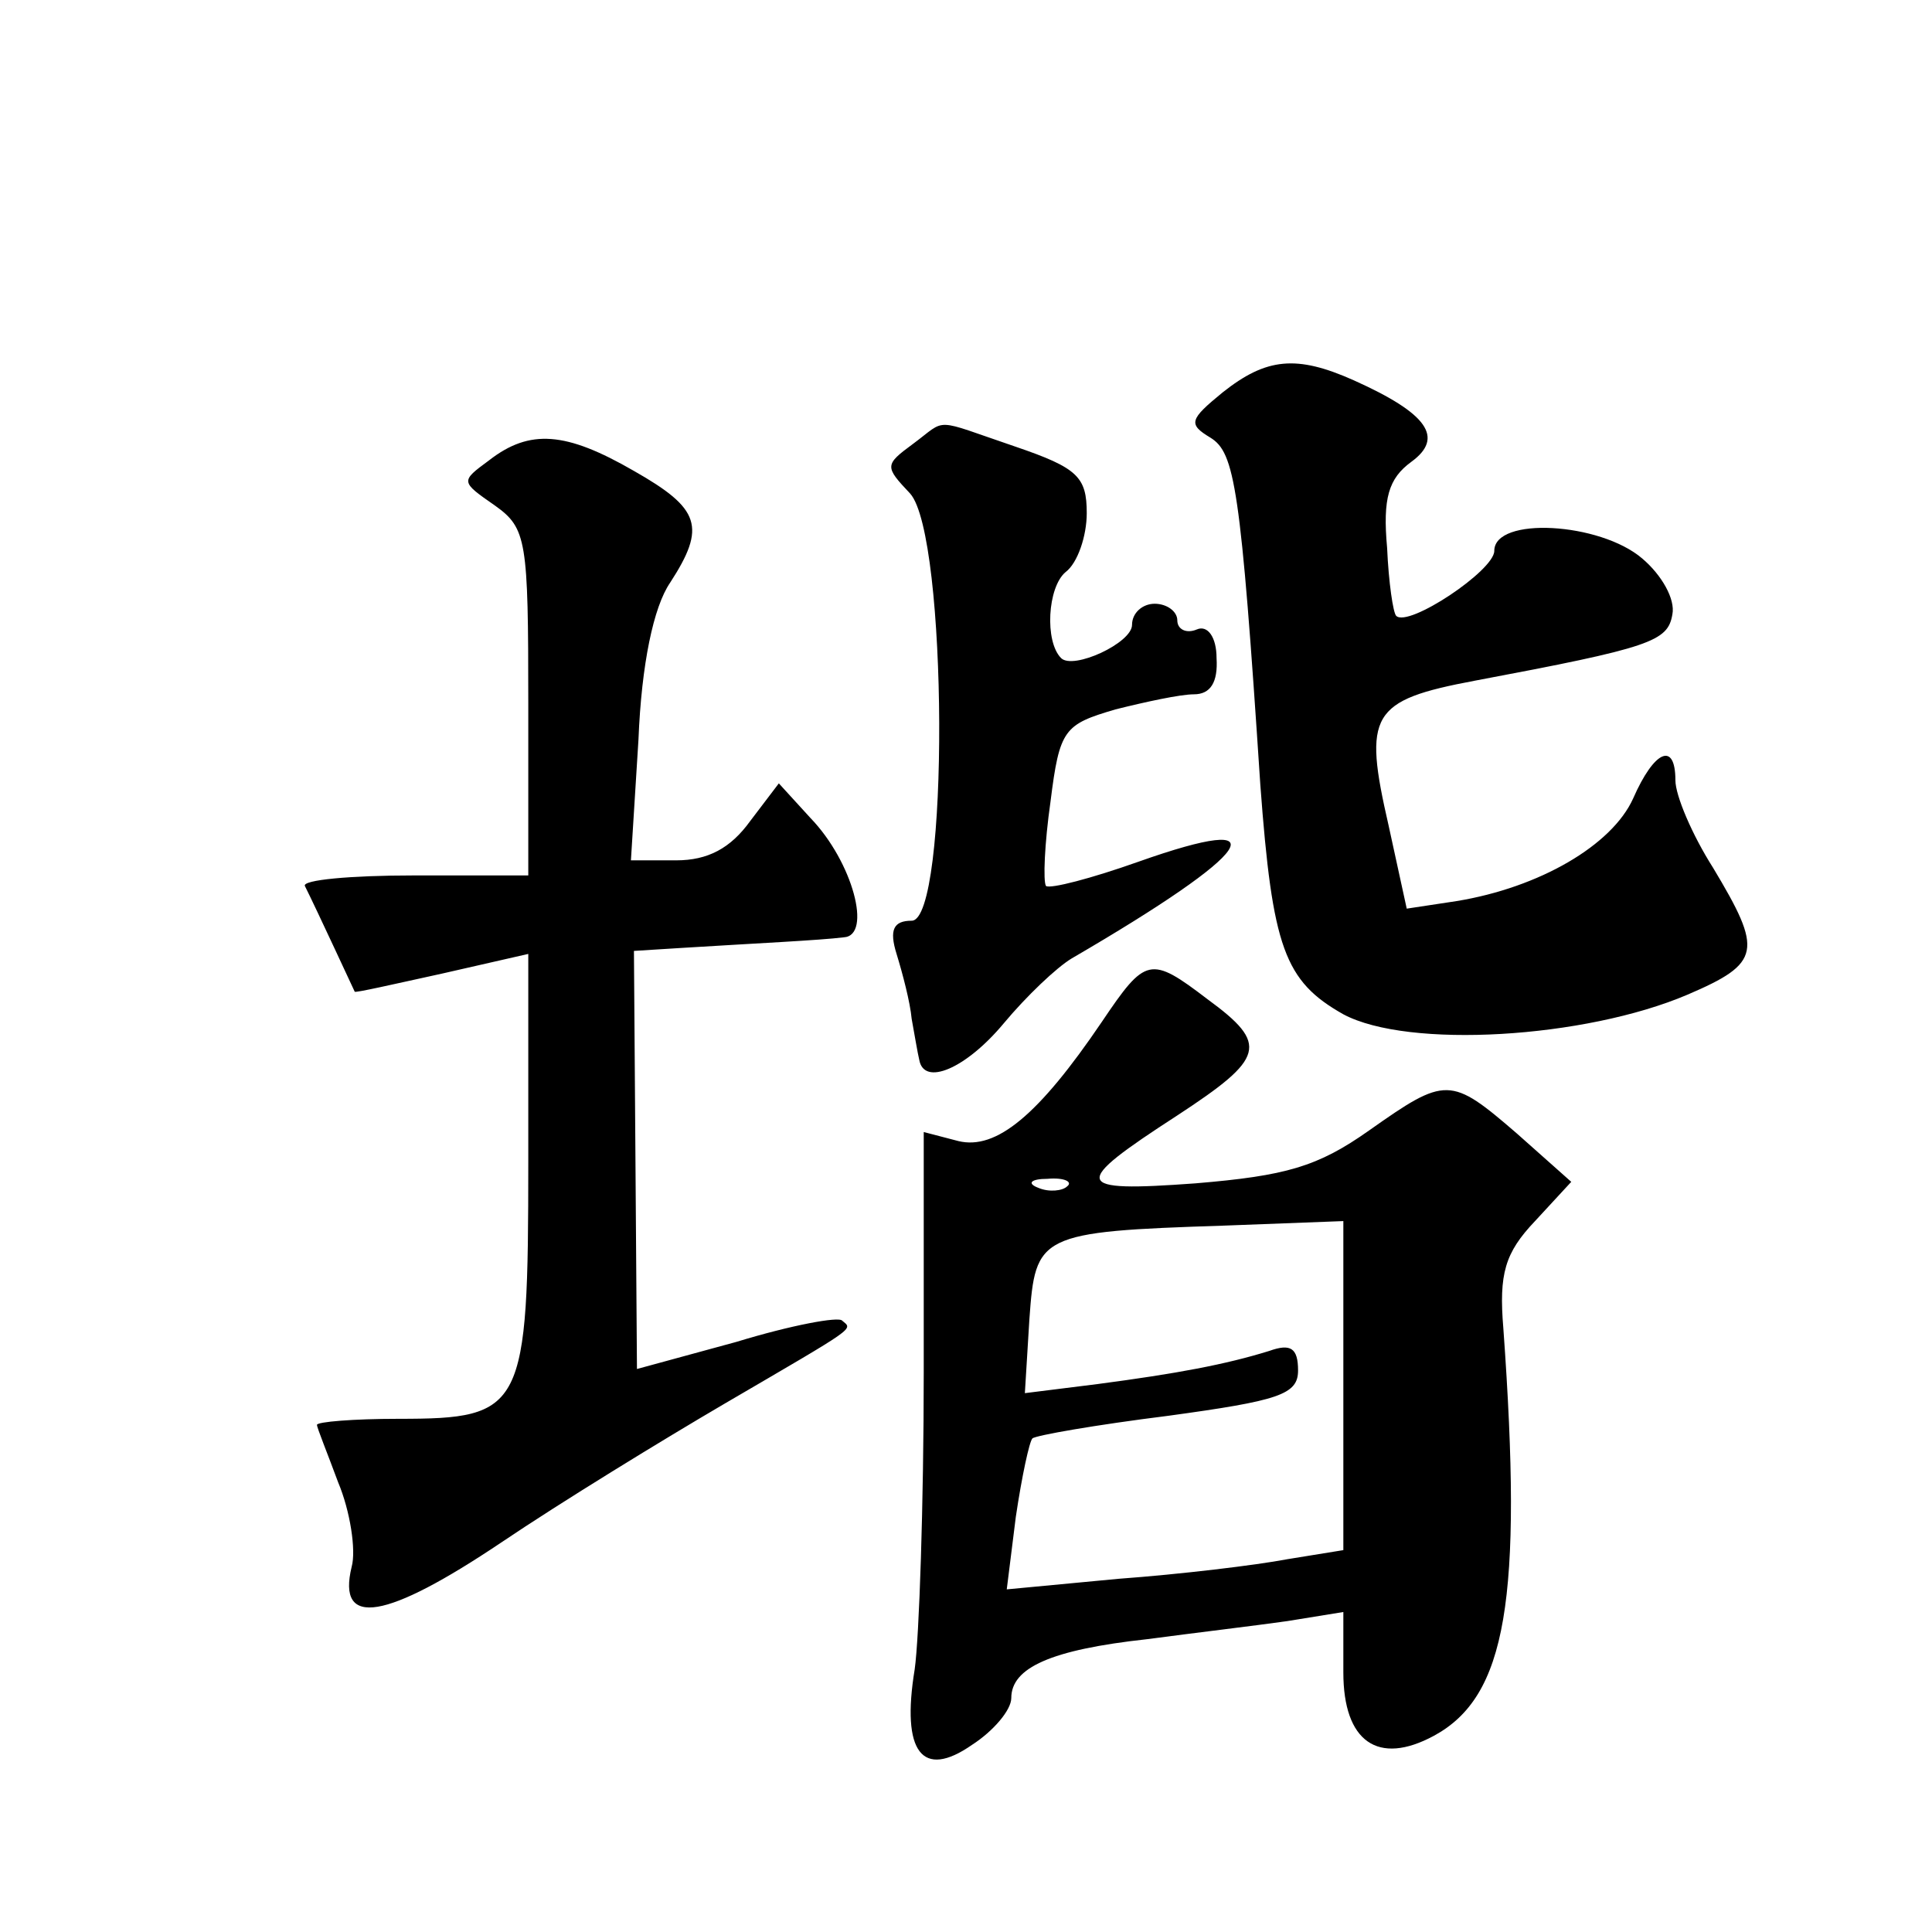
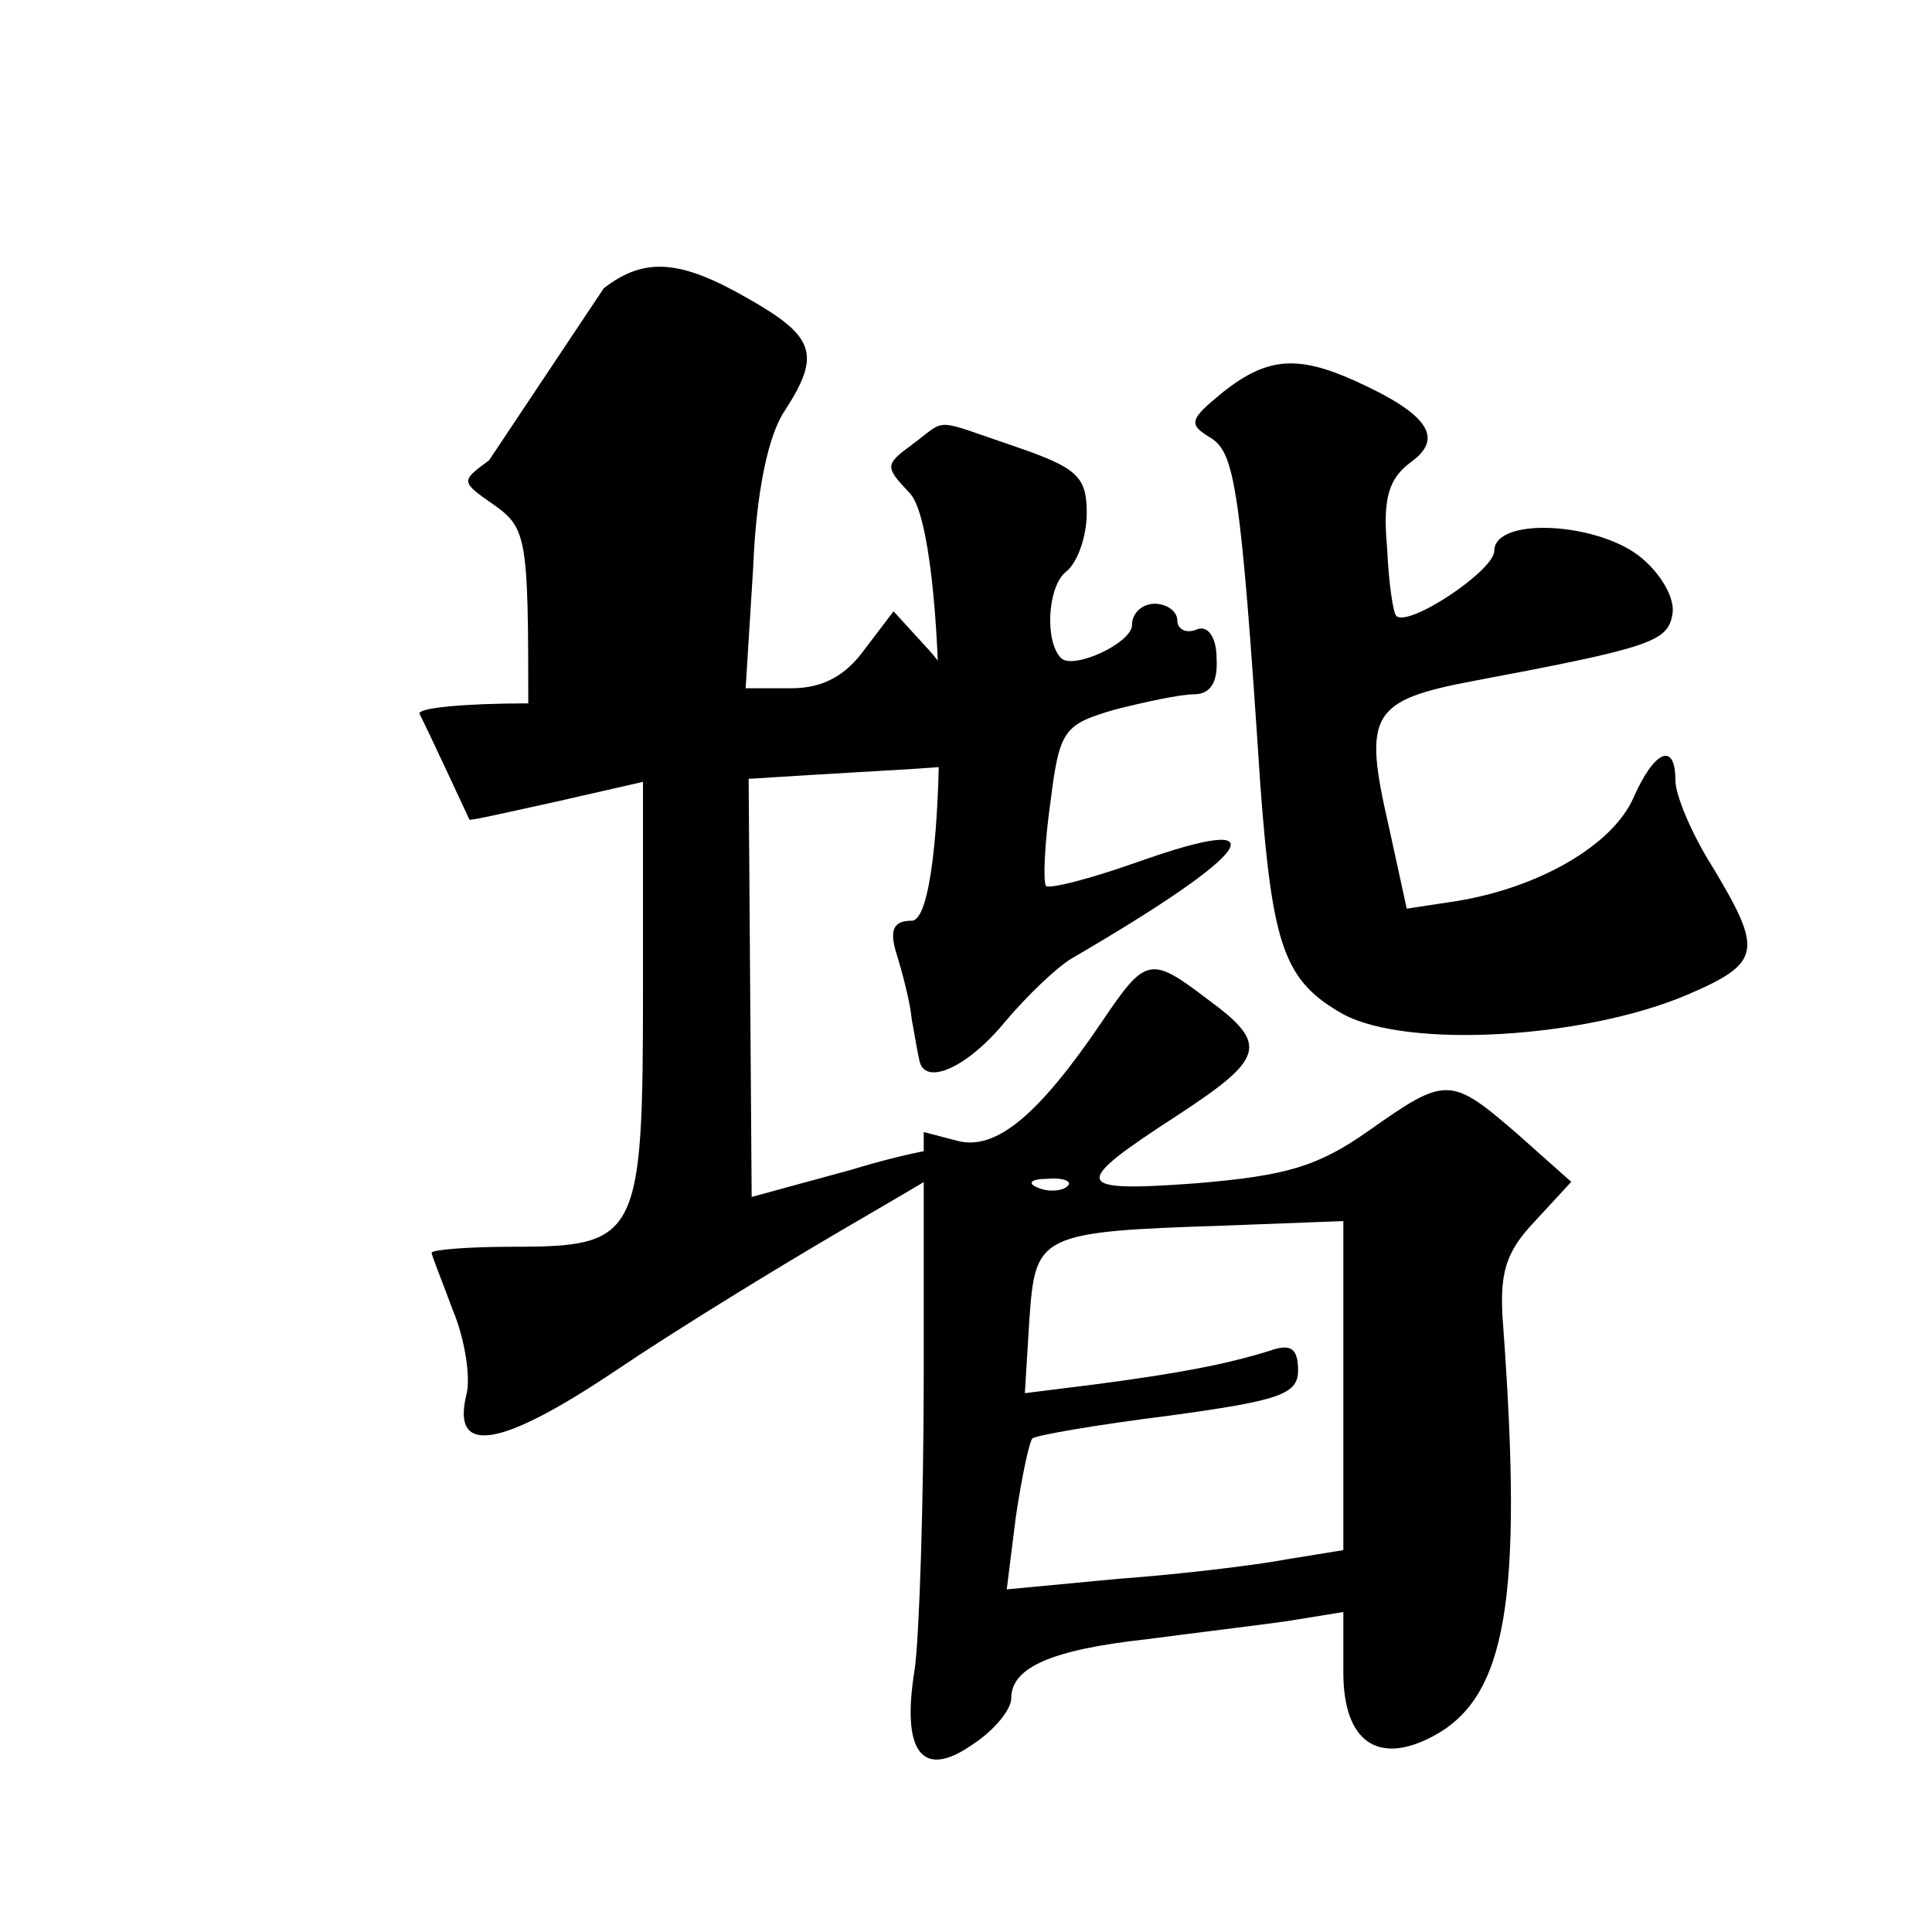
<svg xmlns="http://www.w3.org/2000/svg" version="1.0" width="128pt" height="128pt" viewBox="0 0 128 128" preserveAspectRatio="xMidYMid meet">
  <g transform="translate(0,128) scale(0.1,-0.1)" fill="#0" stroke="none">
-     <path d="M810 1020 c-22 -18 -23 -21 -8 -30 16 -10 20 -32 33 -230 8 -108 16 -130 55 -152 43 -23 160 -16 228 13 49 21 50 29 17 84 -14 22 -25 48 -25 58 0 26 -14 20 -28 -12 -14 -31 -62 -59 -117 -68 l-33 -5 -12 55 c-17 74 -12 83 57 96 117 22 128 26 131 44 2 10 -7 26 -20 37 -28 24 -98 28 -98 5 0 -13 -57 -51 -65 -43 -2 2 -5 22 -6 45 -3 33 1 46 16 57 22 16 11 32 -38 54 -38 17 -58 15 -87 -8z M605 986 c-19 -14 -19 -15 -2 -33 25 -28 26 -283 1 -283 -12 0 -15 -6 -10 -22 4 -13 9 -32 10 -43 2 -11 4 -23 5 -27 3 -18 31 -6 56 24 15 18 35 37 45 43 122 71 140 98 44 64 -31 -11 -58 -18 -61 -16 -2 3 -1 28 3 56 6 48 9 51 43 61 20 5 43 10 52 10 11 0 16 8 15 24 0 14 -6 22 -13 19 -7 -3 -13 0 -13 6 0 6 -7 11 -15 11 -8 0 -15 -6 -15 -14 0 -12 -39 -30 -47 -22 -11 11 -9 47 3 57 8 6 14 24 14 39 0 24 -6 30 -47 44 -56 19 -45 19 -68 2z M324 975 c-19 -14 -19 -14 4 -30 21 -15 22 -23 22 -131 l0 -114 -76 0 c-42 0 -74 -3 -72 -7 8 -16 32 -68 33 -70 0 -1 26 5 58 12 l57 13 0 -138 c0 -164 -3 -170 -86 -170 -30 0 -54 -2 -54 -4 0 -2 7 -19 14 -38 8 -19 12 -45 9 -56 -10 -41 23 -35 99 16 40 27 107 68 148 92 89 52 85 49 78 55 -2 3 -34 -3 -70 -14 l-66 -18 -1 139 -1 138 32 2 c48 3 91 5 107 7 19 1 6 50 -22 79 l-21 23 -19 -25 c-13 -18 -28 -26 -49 -26 l-30 0 5 80 c2 50 10 88 21 104 24 37 20 49 -24 74 -45 26 -69 28 -96 7z M730 603 c-42 -62 -70 -85 -95 -79 l-23 6 0 -159 c0 -87 -3 -176 -6 -197 -9 -55 5 -73 38 -50 14 9 26 23 26 31 0 20 26 32 90 39 30 4 72 9 93 12 l37 6 0 -40 c0 -46 23 -62 60 -42 48 26 59 90 46 270 -3 36 1 50 21 71 l24 26 -36 32 c-44 38 -47 38 -98 2 -34 -24 -55 -30 -115 -35 -82 -6 -83 -1 -12 45 58 38 61 47 20 77 -38 29 -41 28 -70 -15z m-23 -109 c-3 -3 -12 -4 -19 -1 -8 3 -5 6 6 6 11 1 17 -2 13 -5z m183 -132 l0 -109 -37 -6 c-21 -4 -71 -10 -112 -13 l-74 -7 6 48 c4 27 9 50 11 52 2 2 42 9 90 15 73 10 86 14 86 30 0 15 -5 18 -19 13 -29 -9 -61 -15 -114 -22 l-48 -6 3 49 c4 56 6 58 129 62 l79 3 0 -109z" />
+     <path d="M810 1020 c-22 -18 -23 -21 -8 -30 16 -10 20 -32 33 -230 8 -108 16 -130 55 -152 43 -23 160 -16 228 13 49 21 50 29 17 84 -14 22 -25 48 -25 58 0 26 -14 20 -28 -12 -14 -31 -62 -59 -117 -68 l-33 -5 -12 55 c-17 74 -12 83 57 96 117 22 128 26 131 44 2 10 -7 26 -20 37 -28 24 -98 28 -98 5 0 -13 -57 -51 -65 -43 -2 2 -5 22 -6 45 -3 33 1 46 16 57 22 16 11 32 -38 54 -38 17 -58 15 -87 -8z M605 986 c-19 -14 -19 -15 -2 -33 25 -28 26 -283 1 -283 -12 0 -15 -6 -10 -22 4 -13 9 -32 10 -43 2 -11 4 -23 5 -27 3 -18 31 -6 56 24 15 18 35 37 45 43 122 71 140 98 44 64 -31 -11 -58 -18 -61 -16 -2 3 -1 28 3 56 6 48 9 51 43 61 20 5 43 10 52 10 11 0 16 8 15 24 0 14 -6 22 -13 19 -7 -3 -13 0 -13 6 0 6 -7 11 -15 11 -8 0 -15 -6 -15 -14 0 -12 -39 -30 -47 -22 -11 11 -9 47 3 57 8 6 14 24 14 39 0 24 -6 30 -47 44 -56 19 -45 19 -68 2z M324 975 c-19 -14 -19 -14 4 -30 21 -15 22 -23 22 -131 c-42 0 -74 -3 -72 -7 8 -16 32 -68 33 -70 0 -1 26 5 58 12 l57 13 0 -138 c0 -164 -3 -170 -86 -170 -30 0 -54 -2 -54 -4 0 -2 7 -19 14 -38 8 -19 12 -45 9 -56 -10 -41 23 -35 99 16 40 27 107 68 148 92 89 52 85 49 78 55 -2 3 -34 -3 -70 -14 l-66 -18 -1 139 -1 138 32 2 c48 3 91 5 107 7 19 1 6 50 -22 79 l-21 23 -19 -25 c-13 -18 -28 -26 -49 -26 l-30 0 5 80 c2 50 10 88 21 104 24 37 20 49 -24 74 -45 26 -69 28 -96 7z M730 603 c-42 -62 -70 -85 -95 -79 l-23 6 0 -159 c0 -87 -3 -176 -6 -197 -9 -55 5 -73 38 -50 14 9 26 23 26 31 0 20 26 32 90 39 30 4 72 9 93 12 l37 6 0 -40 c0 -46 23 -62 60 -42 48 26 59 90 46 270 -3 36 1 50 21 71 l24 26 -36 32 c-44 38 -47 38 -98 2 -34 -24 -55 -30 -115 -35 -82 -6 -83 -1 -12 45 58 38 61 47 20 77 -38 29 -41 28 -70 -15z m-23 -109 c-3 -3 -12 -4 -19 -1 -8 3 -5 6 6 6 11 1 17 -2 13 -5z m183 -132 l0 -109 -37 -6 c-21 -4 -71 -10 -112 -13 l-74 -7 6 48 c4 27 9 50 11 52 2 2 42 9 90 15 73 10 86 14 86 30 0 15 -5 18 -19 13 -29 -9 -61 -15 -114 -22 l-48 -6 3 49 c4 56 6 58 129 62 l79 3 0 -109z" />
  </g>
</svg>